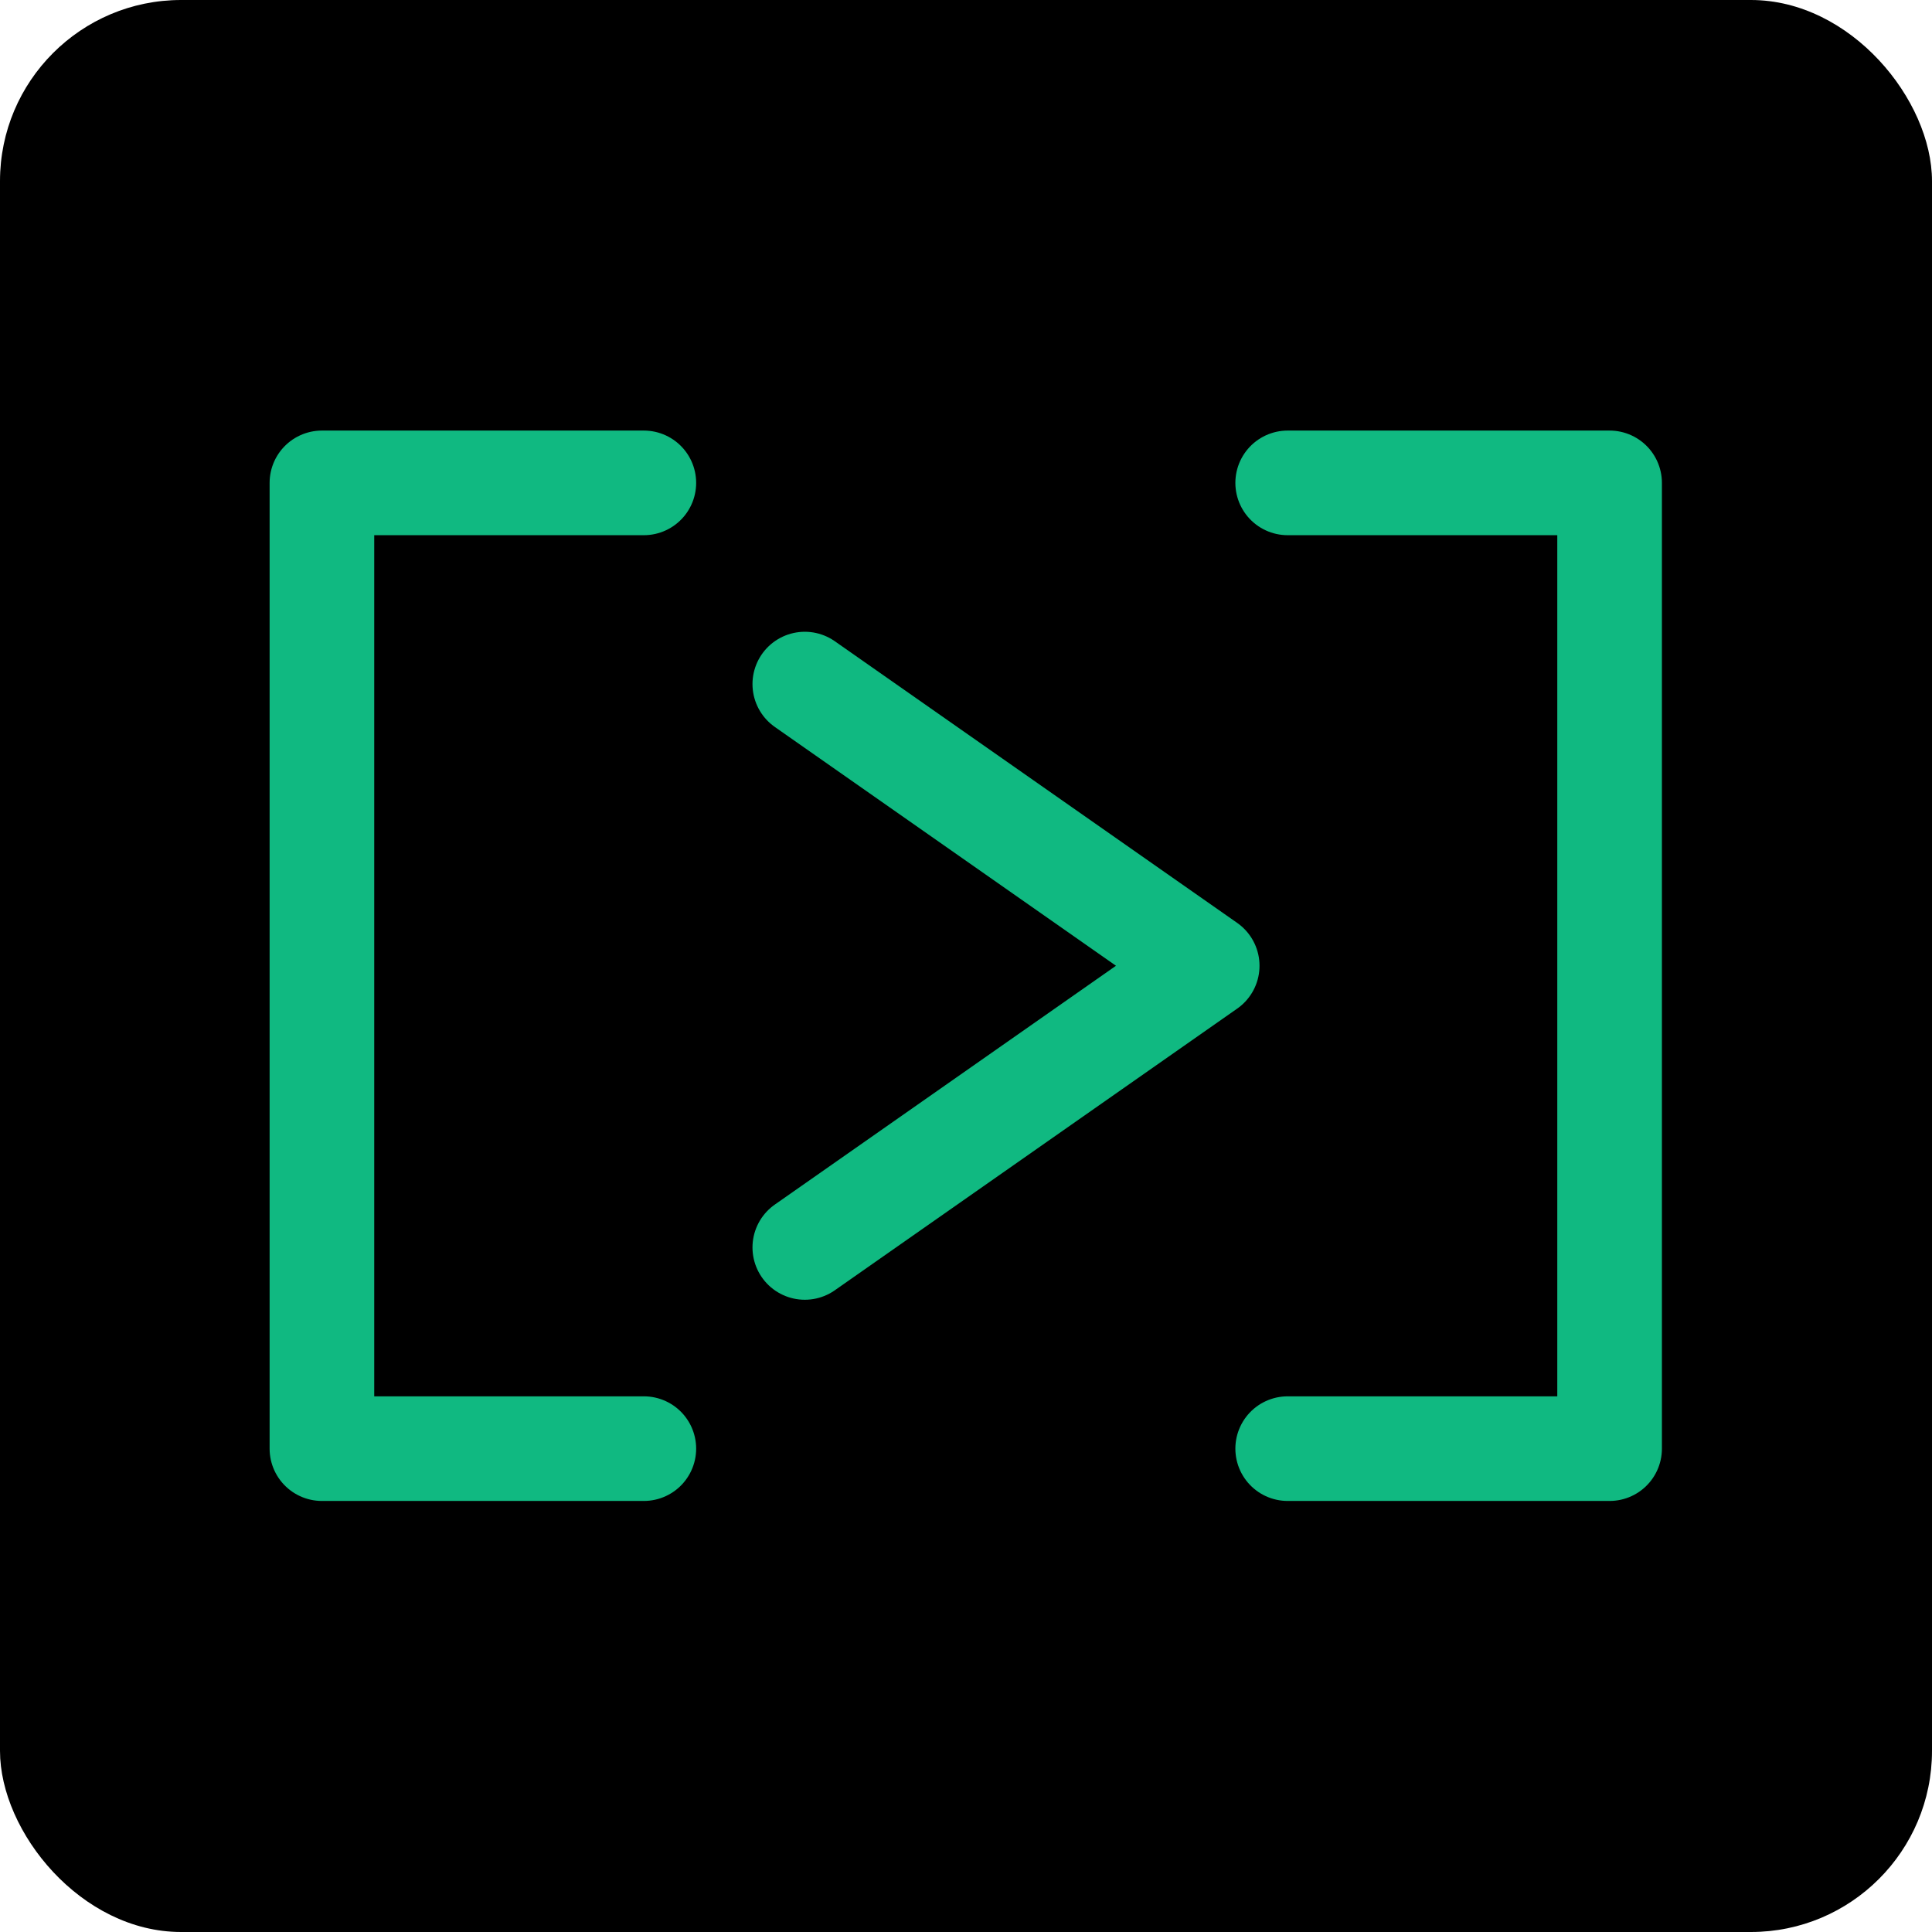
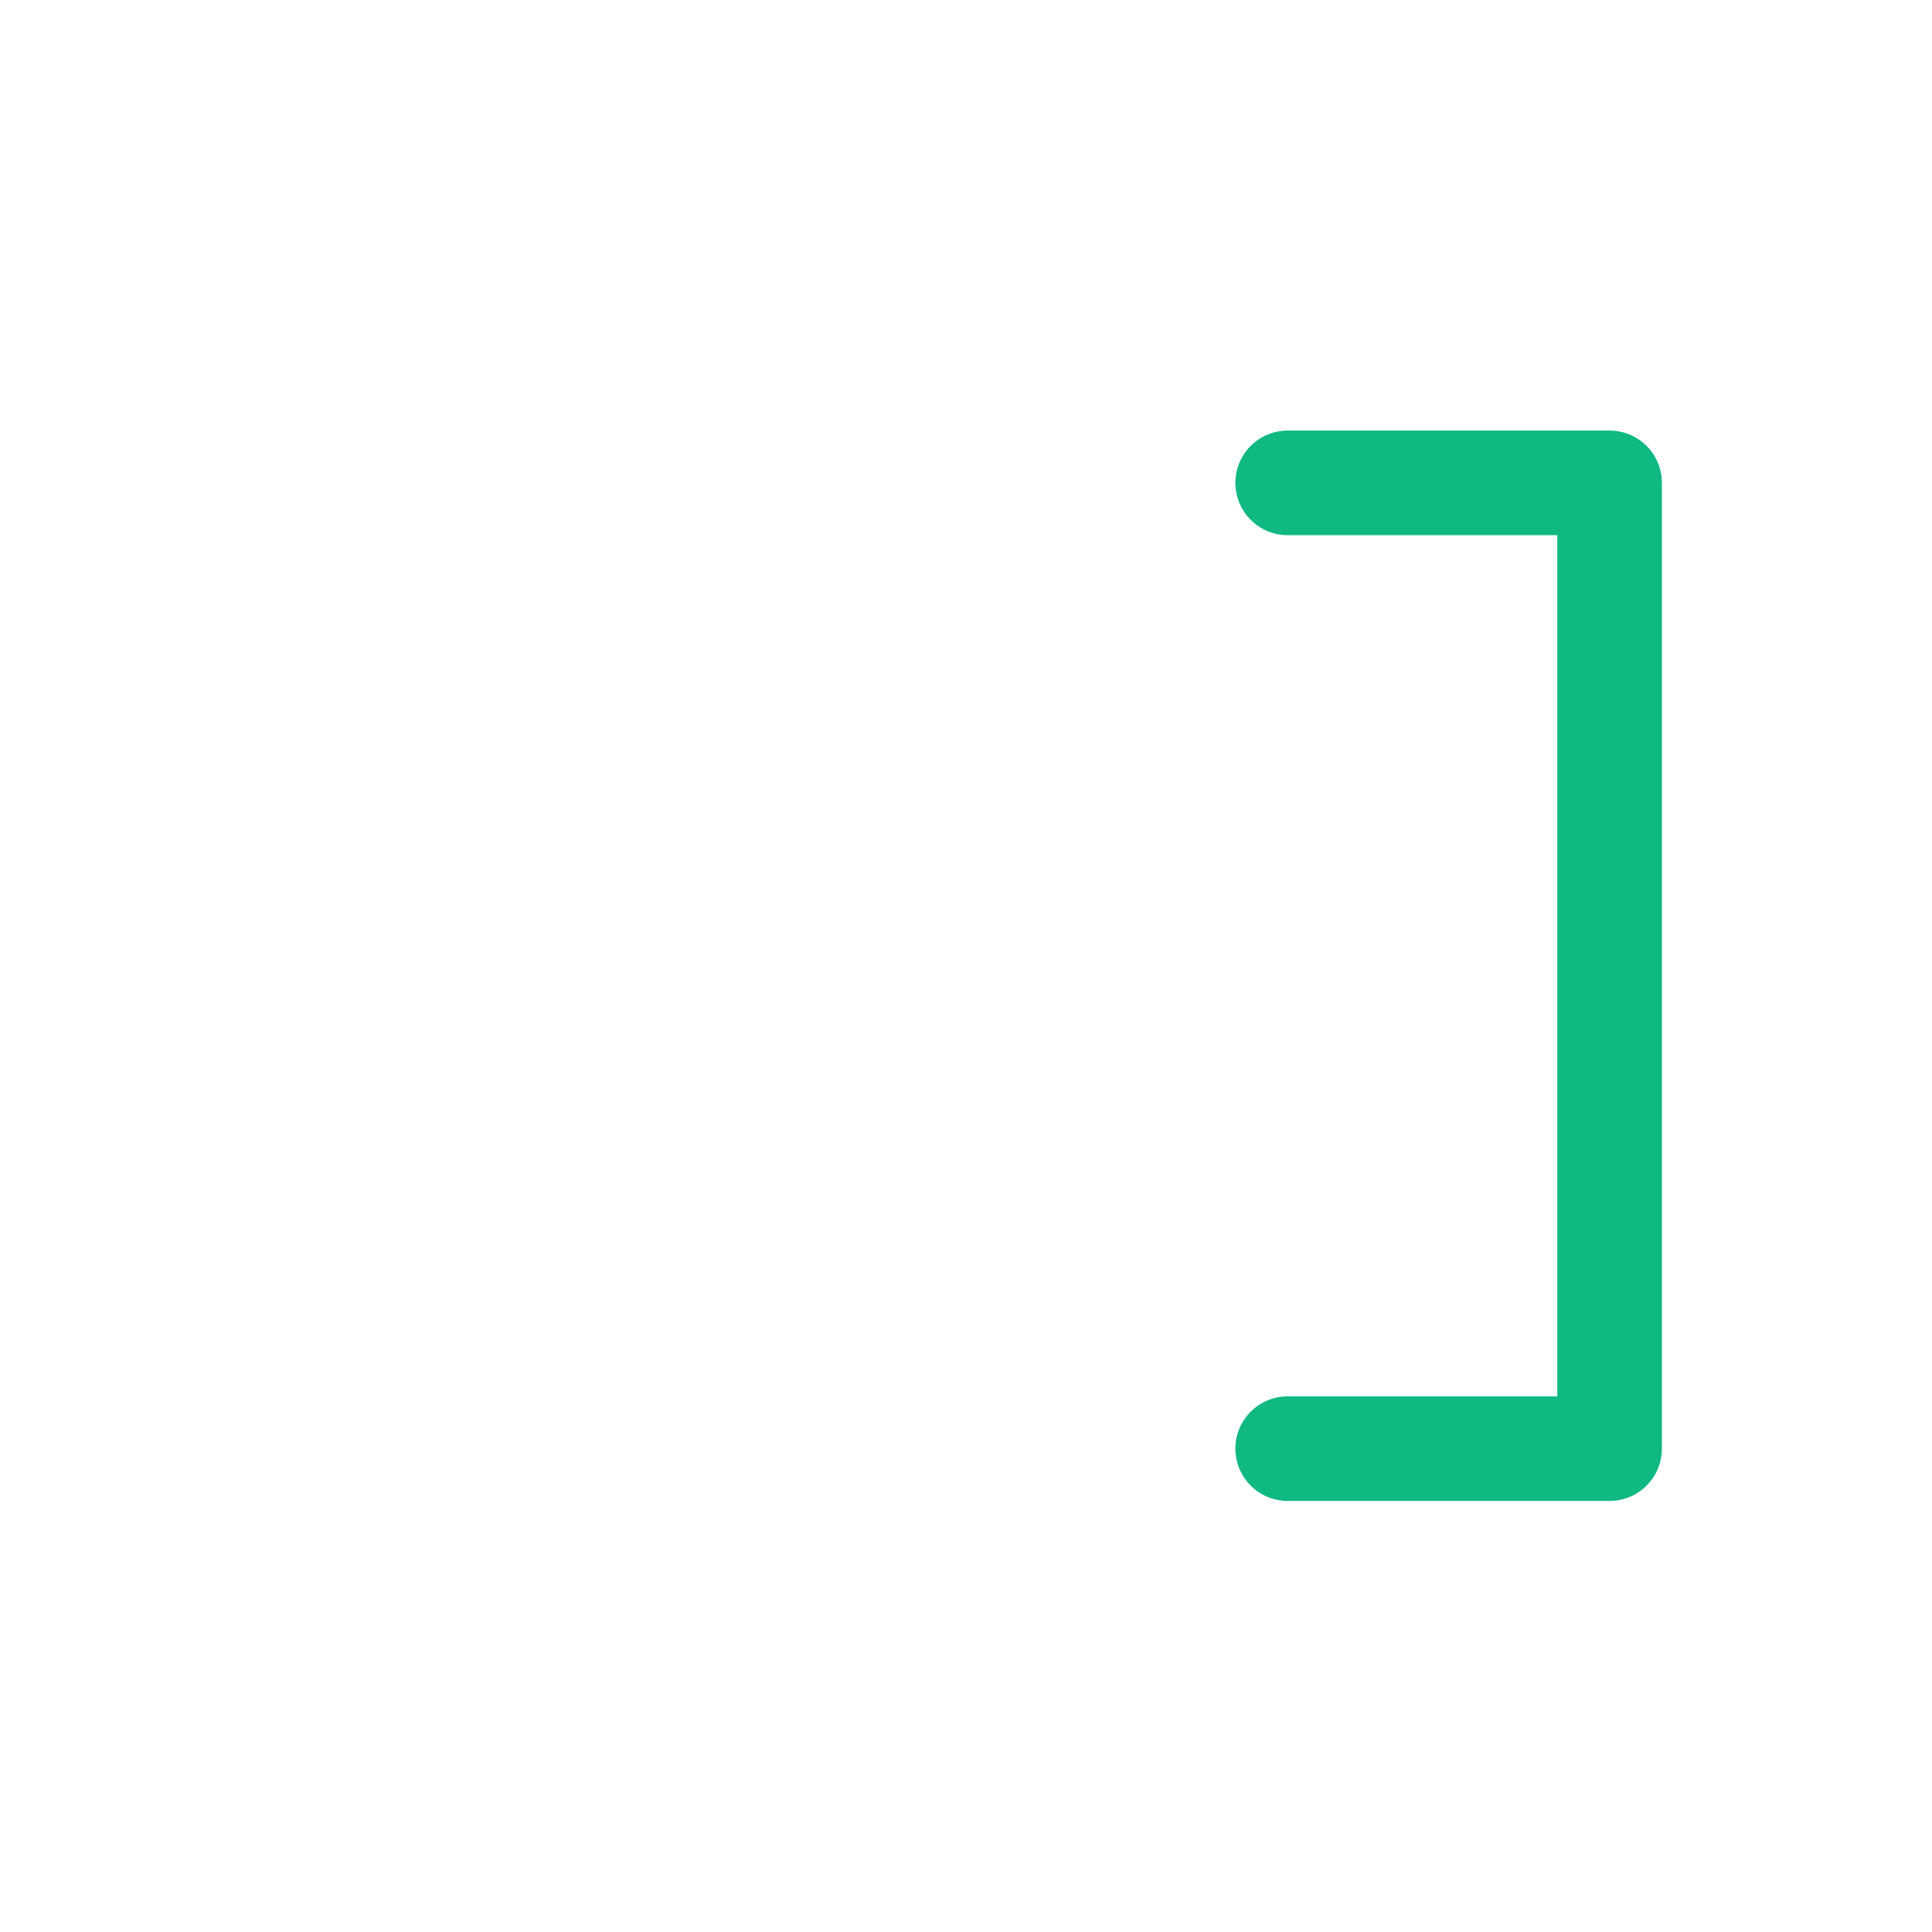
<svg xmlns="http://www.w3.org/2000/svg" width="32" height="32" viewBox="0 0 32 32">
  <title>Favicon 32x32</title>
-   <rect x="0" y="0" width="32" height="32" fill="#000000" rx="3" />
  <g transform="scale(1.333)">
-     <path d="M 4 6 L 4 18 M 4 6 L 8 6 M 4 18 L 8 18" stroke="#10B981" stroke-width="1.3" fill="none" stroke-linecap="round" />
-     <path d="M 10 8.5 L 15 12 L 10 15.5" stroke="#10B981" stroke-width="1.3" fill="none" stroke-linecap="round" stroke-linejoin="round" />
    <path d="M 20 6 L 20 18 M 16 6 L 20 6 M 16 18 L 20 18" stroke="#10B981" stroke-width="1.3" fill="none" stroke-linecap="round" />
  </g>
</svg>